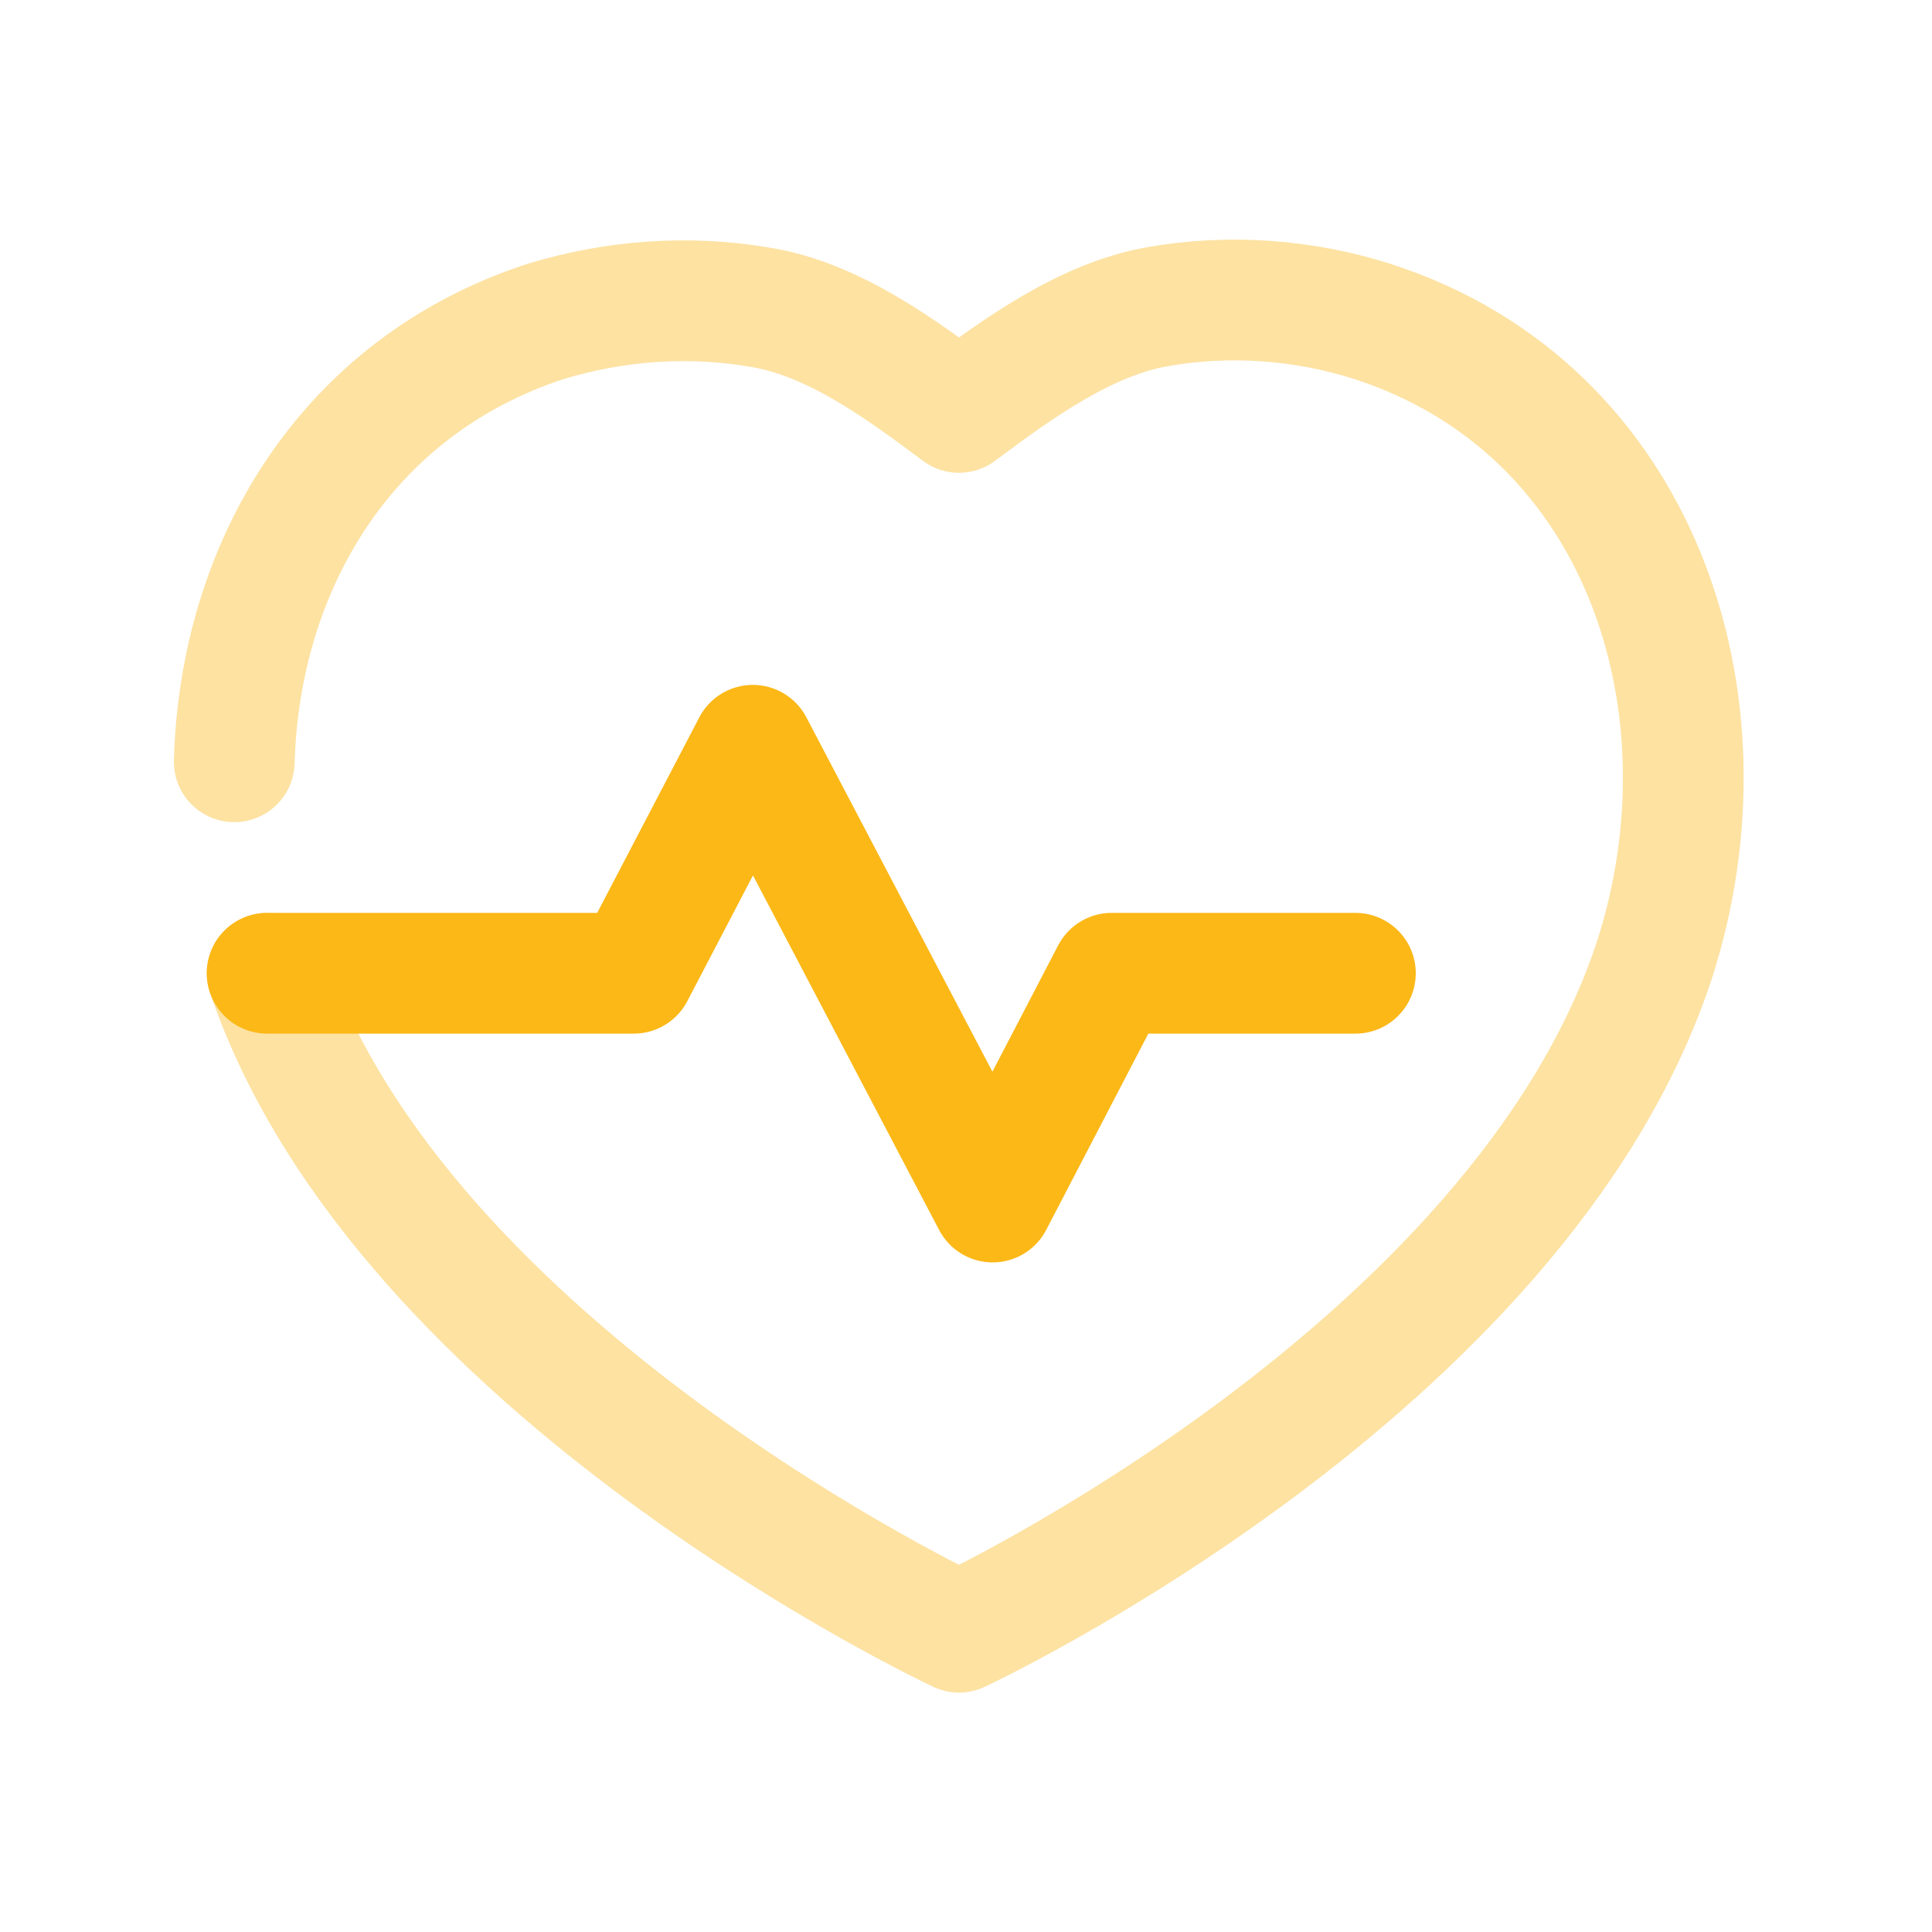
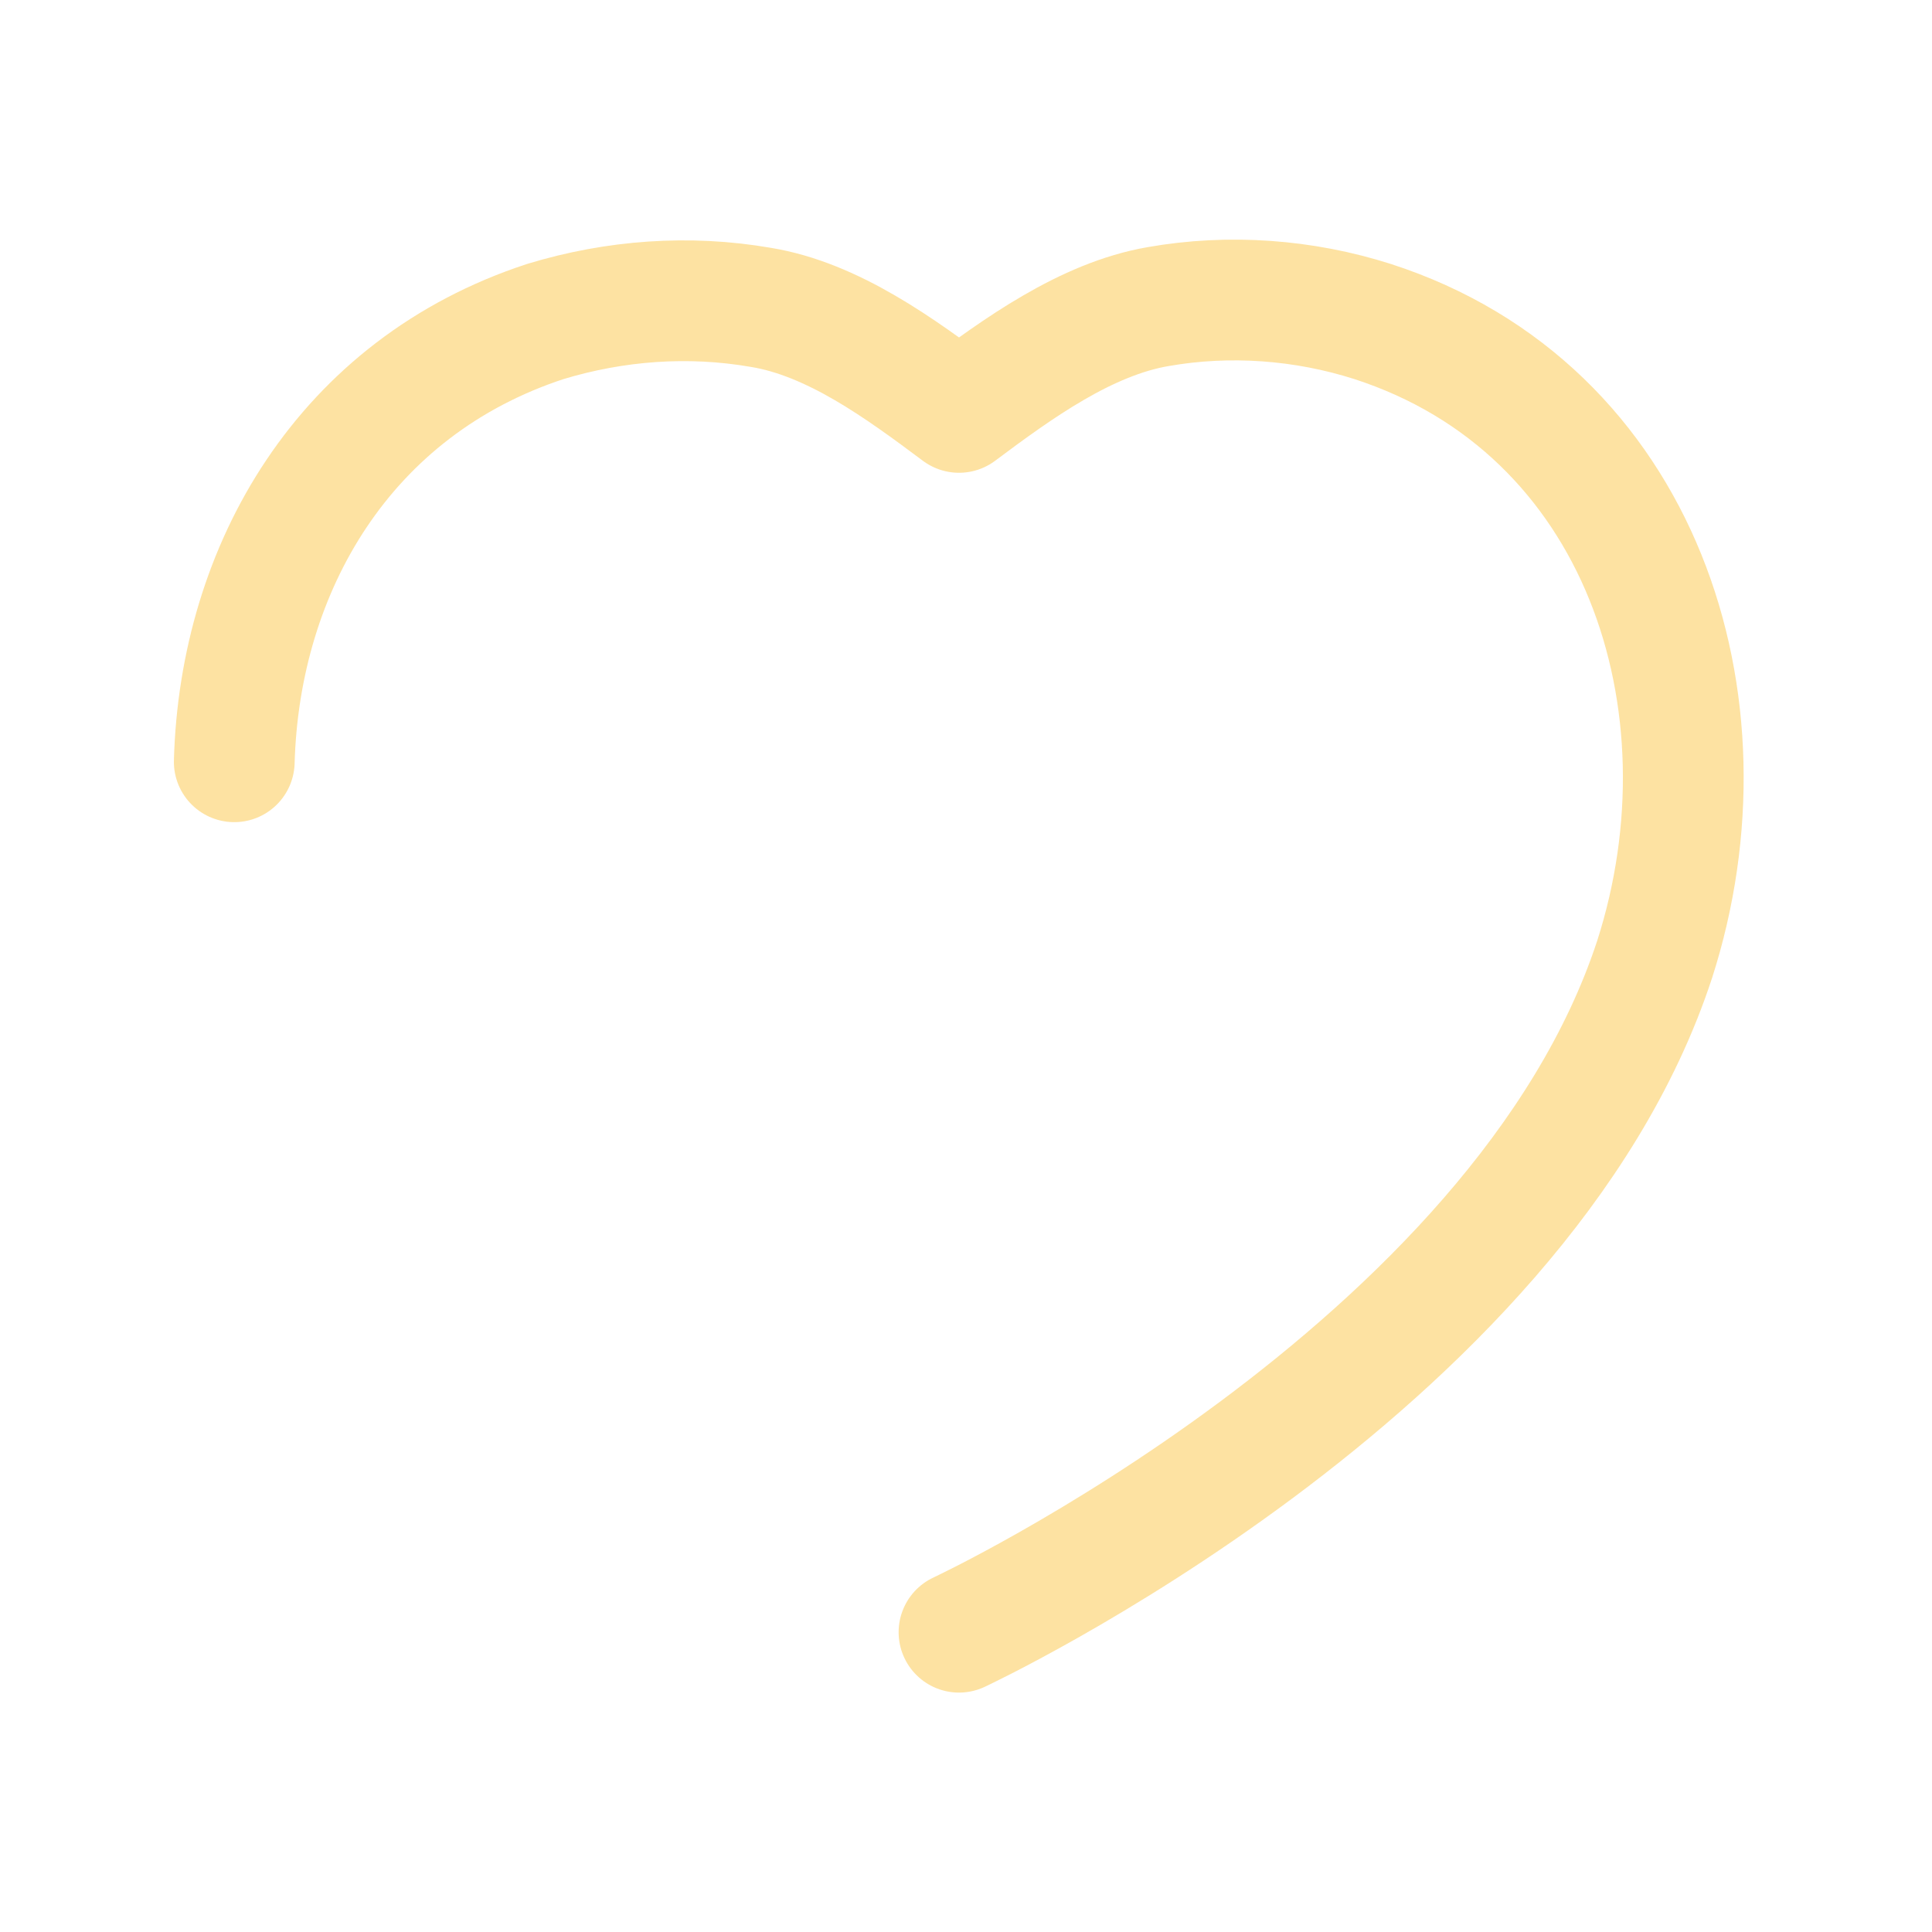
<svg xmlns="http://www.w3.org/2000/svg" width="24" height="24" viewBox="0 0 24 24" fill="none">
-   <path opacity="0.4" d="M2.91 9.463C2.978 7.05 4.282 4.811 6.774 3.994C7.64 3.731 8.555 3.663 9.45 3.818C10.346 3.964 11.183 4.577 11.913 5.123C12.643 4.577 13.489 3.964 14.385 3.809C15.27 3.653 16.195 3.721 17.051 3.994C20.39 5.074 21.577 8.733 20.555 11.916C18.881 17.025 11.913 20.276 11.913 20.276C11.913 20.276 5.003 17.045 3.319 12.091" stroke="#FBB817" stroke-width="1.5" stroke-linecap="round" stroke-linejoin="round" />
-   <path d="M3.318 12.09H7.873L9.352 9.258L12.331 14.932L13.81 12.09H16.837" stroke="#FBB817" stroke-width="1.5" stroke-linecap="round" stroke-linejoin="round" />
+   <path opacity="0.4" d="M2.91 9.463C2.978 7.05 4.282 4.811 6.774 3.994C7.64 3.731 8.555 3.663 9.45 3.818C10.346 3.964 11.183 4.577 11.913 5.123C12.643 4.577 13.489 3.964 14.385 3.809C15.27 3.653 16.195 3.721 17.051 3.994C20.39 5.074 21.577 8.733 20.555 11.916C18.881 17.025 11.913 20.276 11.913 20.276" stroke="#FBB817" stroke-width="1.5" stroke-linecap="round" stroke-linejoin="round" />
</svg>